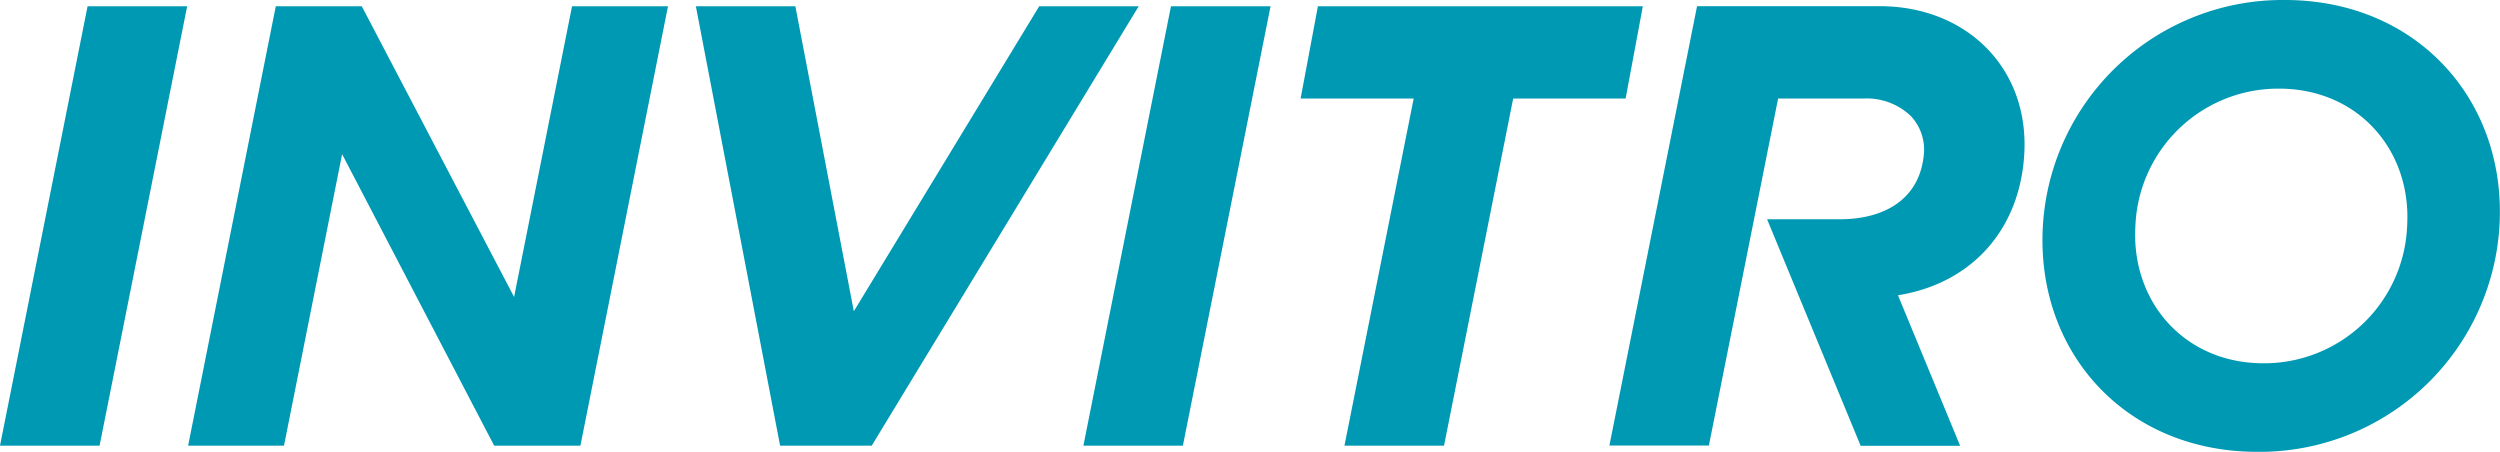
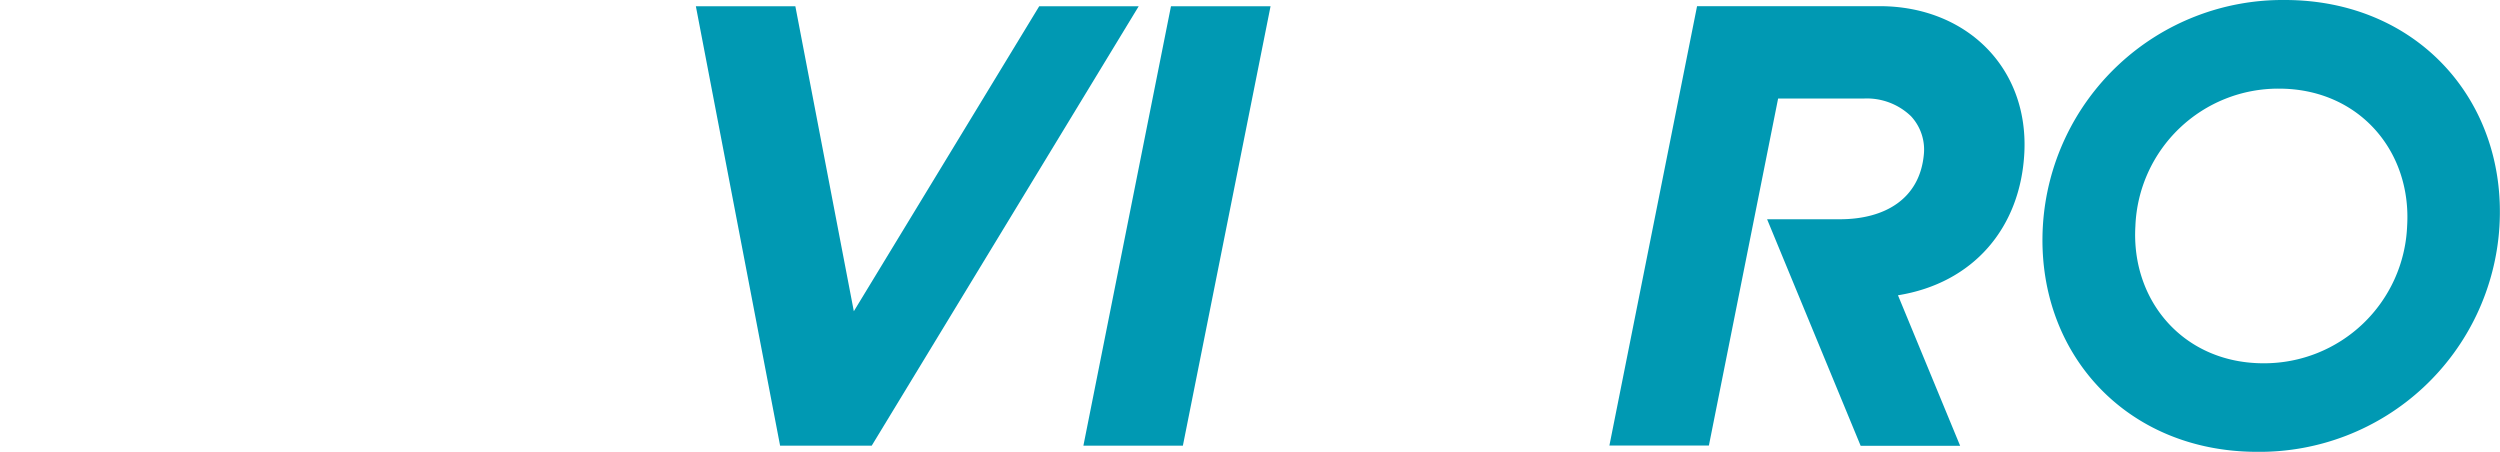
<svg xmlns="http://www.w3.org/2000/svg" id="Слой_1" data-name="Слой 1" viewBox="0 0 283.46 51.24">
  <defs>
    <style>.cls-1,.cls-2{fill:#0099b3;}.cls-1{fill-rule:evenodd;}</style>
  </defs>
  <title>Логотип</title>
  <polygon class="cls-1" points="144.06 0.71 132.77 0.71 122.84 50.53 134.12 50.53 144.06 0.71" />
  <polygon class="cls-1" points="129.11 0.71 117.83 0.71 96.81 35.29 90.18 0.71 78.9 0.71 88.45 50.53 98.84 50.53 129.11 0.71" />
-   <polygon class="cls-1" points="186.27 0.71 149.43 0.71 147.47 11.17 160.29 11.17 152.44 50.53 163.73 50.53 171.57 11.17 184.32 11.17 186.27 0.71" />
-   <polygon class="cls-1" points="64.86 0.71 58.29 33.67 41.02 0.71 31.27 0.71 21.33 50.53 32.2 50.53 38.79 17.48 56.03 50.53 65.81 50.53 75.74 0.71 64.86 0.71" />
  <path class="cls-1" d="M265.06,51.94h-20.7l-9.94,49.82H245.7l7.85-39.35h9.76a7.21,7.21,0,0,1,5.3,2,5.55,5.55,0,0,1,1.46,4.38c-.48,5-4.41,7.31-9.53,7.31H252.3l10.61,25.69h11.28l-7.05-17.07c8.57-1.38,13.91-7.68,14.33-16.19C281.94,58.85,274.83,51.94,265.06,51.94Z" transform="translate(-51.94 -51.24)" />
  <path class="cls-2" d="M283.57,76.86A27.23,27.23,0,0,1,311,51.24c15,0,25.17,11.39,24.34,25.62a27.24,27.24,0,0,1-27.46,25.61C292.87,102.47,282.74,91.08,283.57,76.86Zm41.3,0c.52-8.5-5.48-15.57-14.54-15.57a16.21,16.21,0,0,0-16.27,15.57c-.51,8.49,5.47,15.57,14.53,15.57A16.22,16.22,0,0,0,324.87,76.86Z" transform="translate(-51.94 -51.24)" />
-   <polygon class="cls-1" points="21.22 0.71 9.93 0.71 0 50.53 11.29 50.53 21.22 0.71" />
</svg>